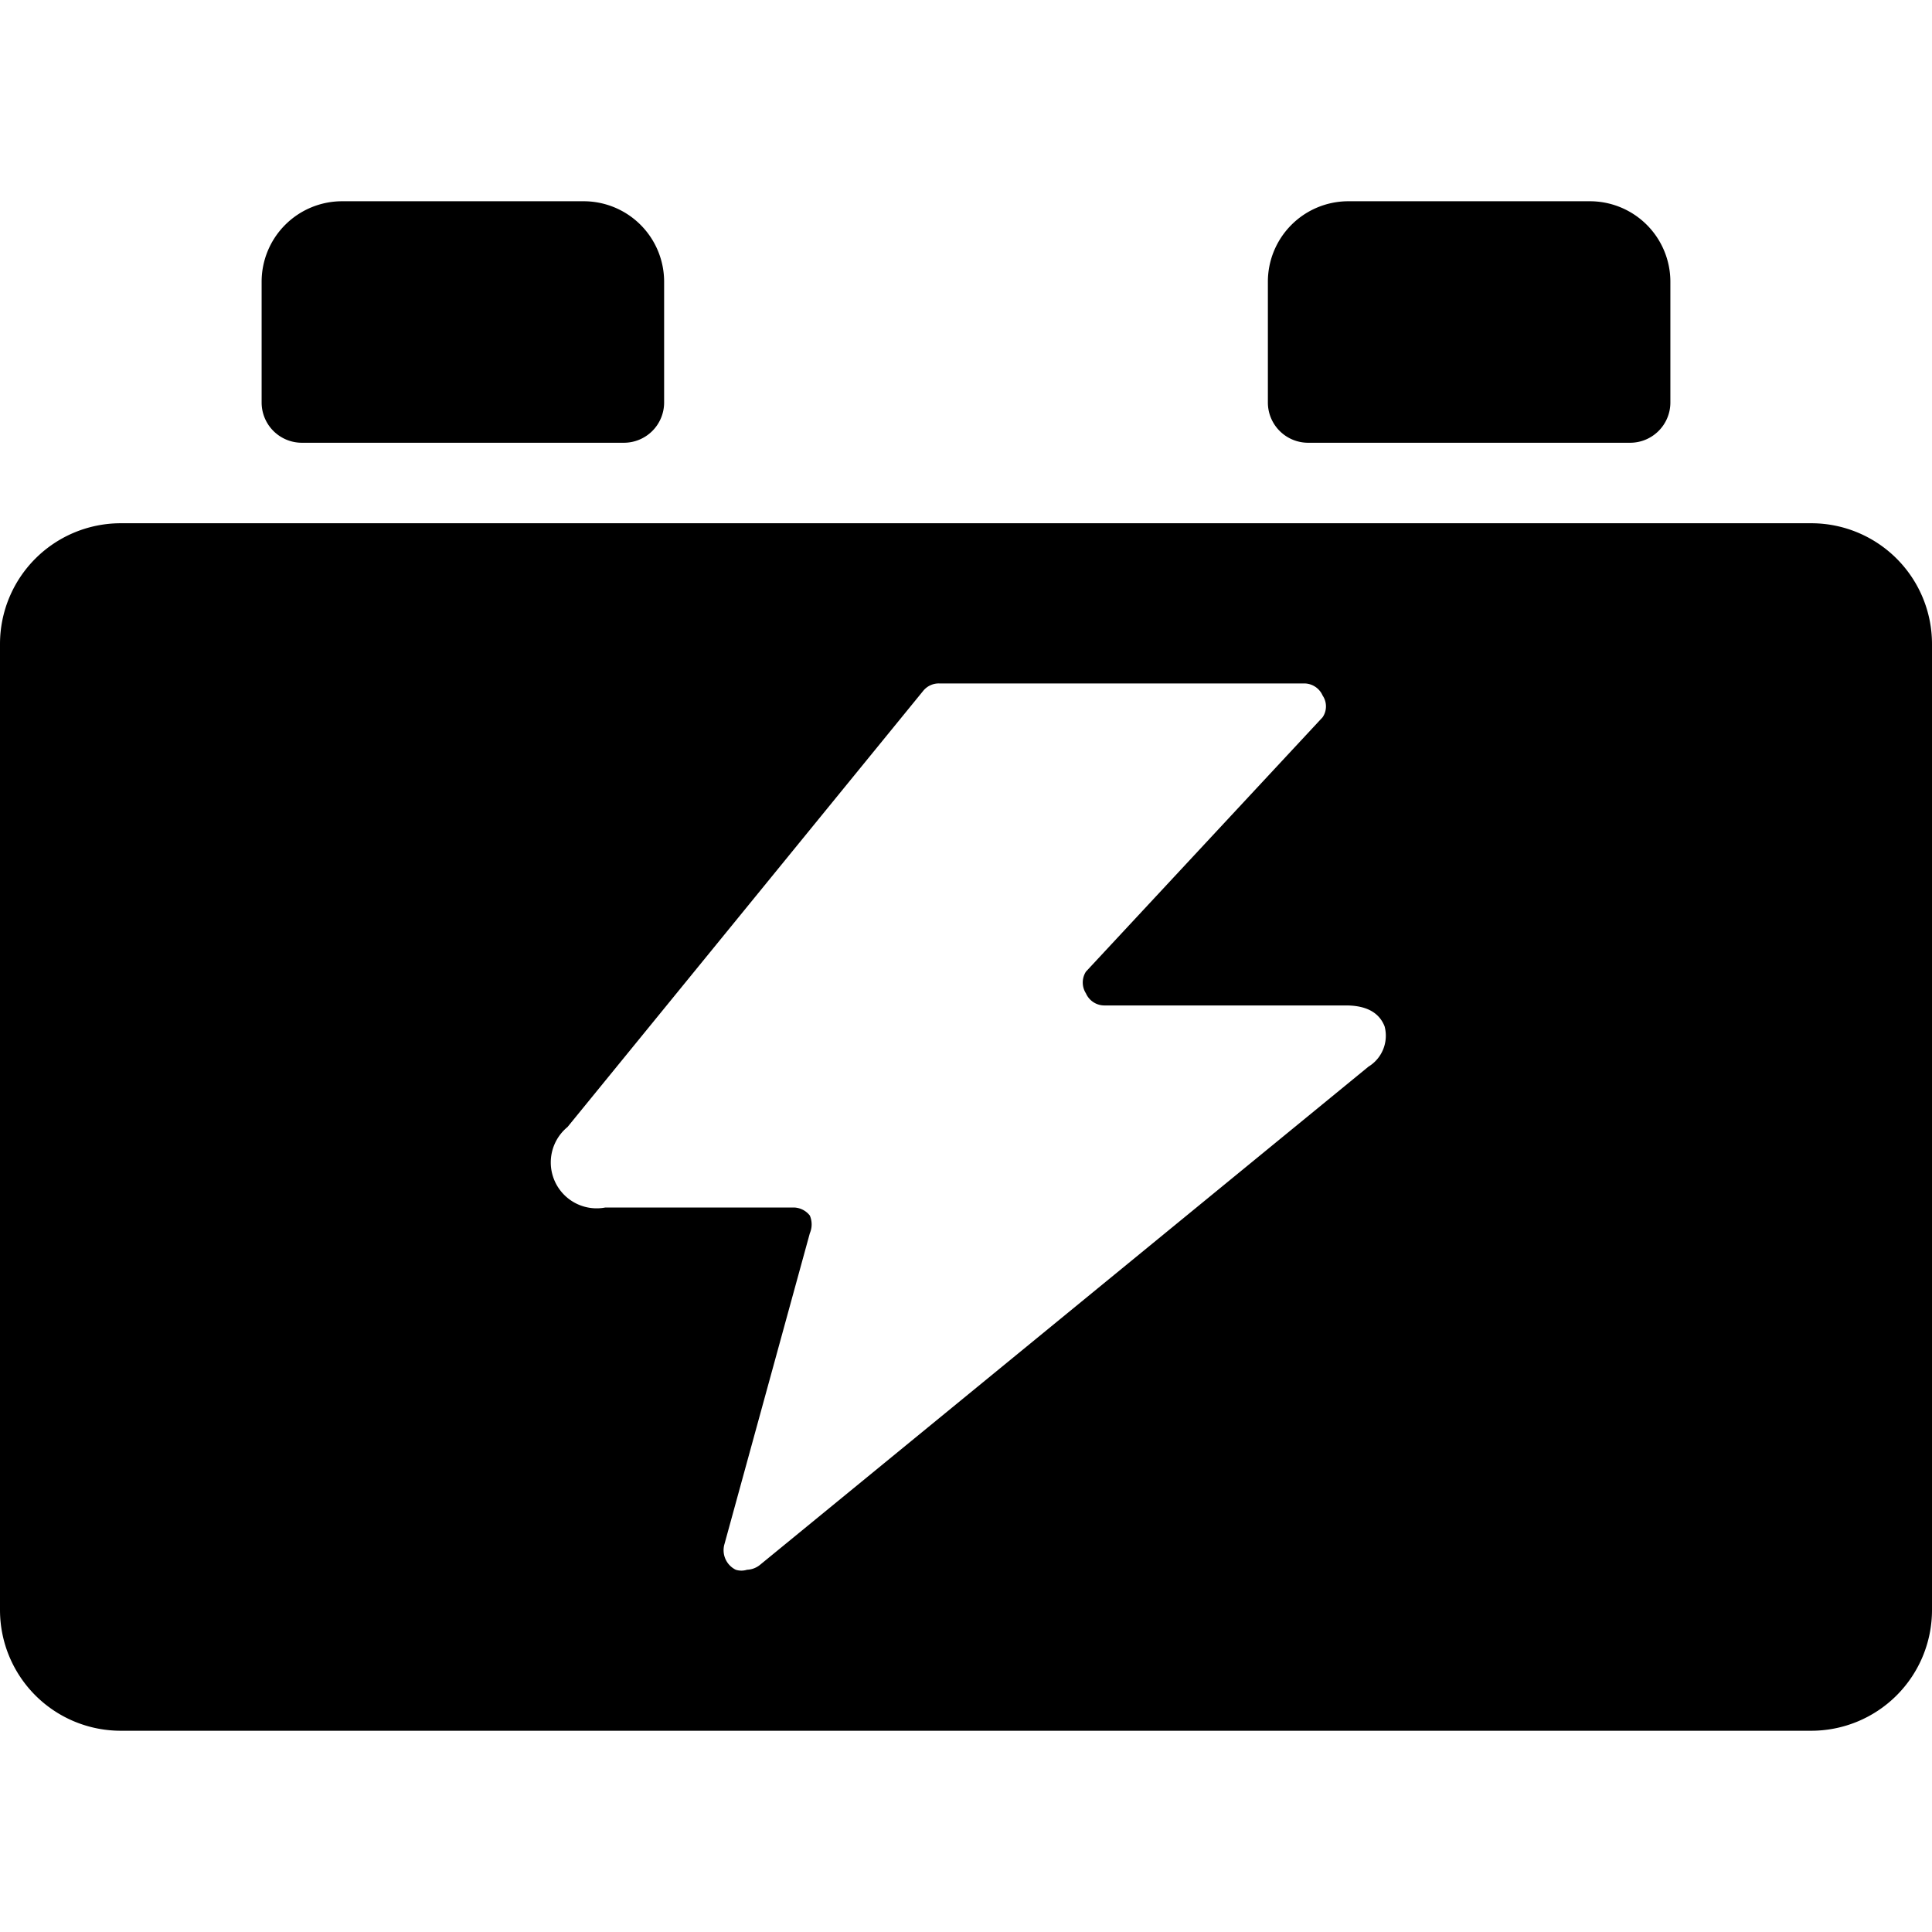
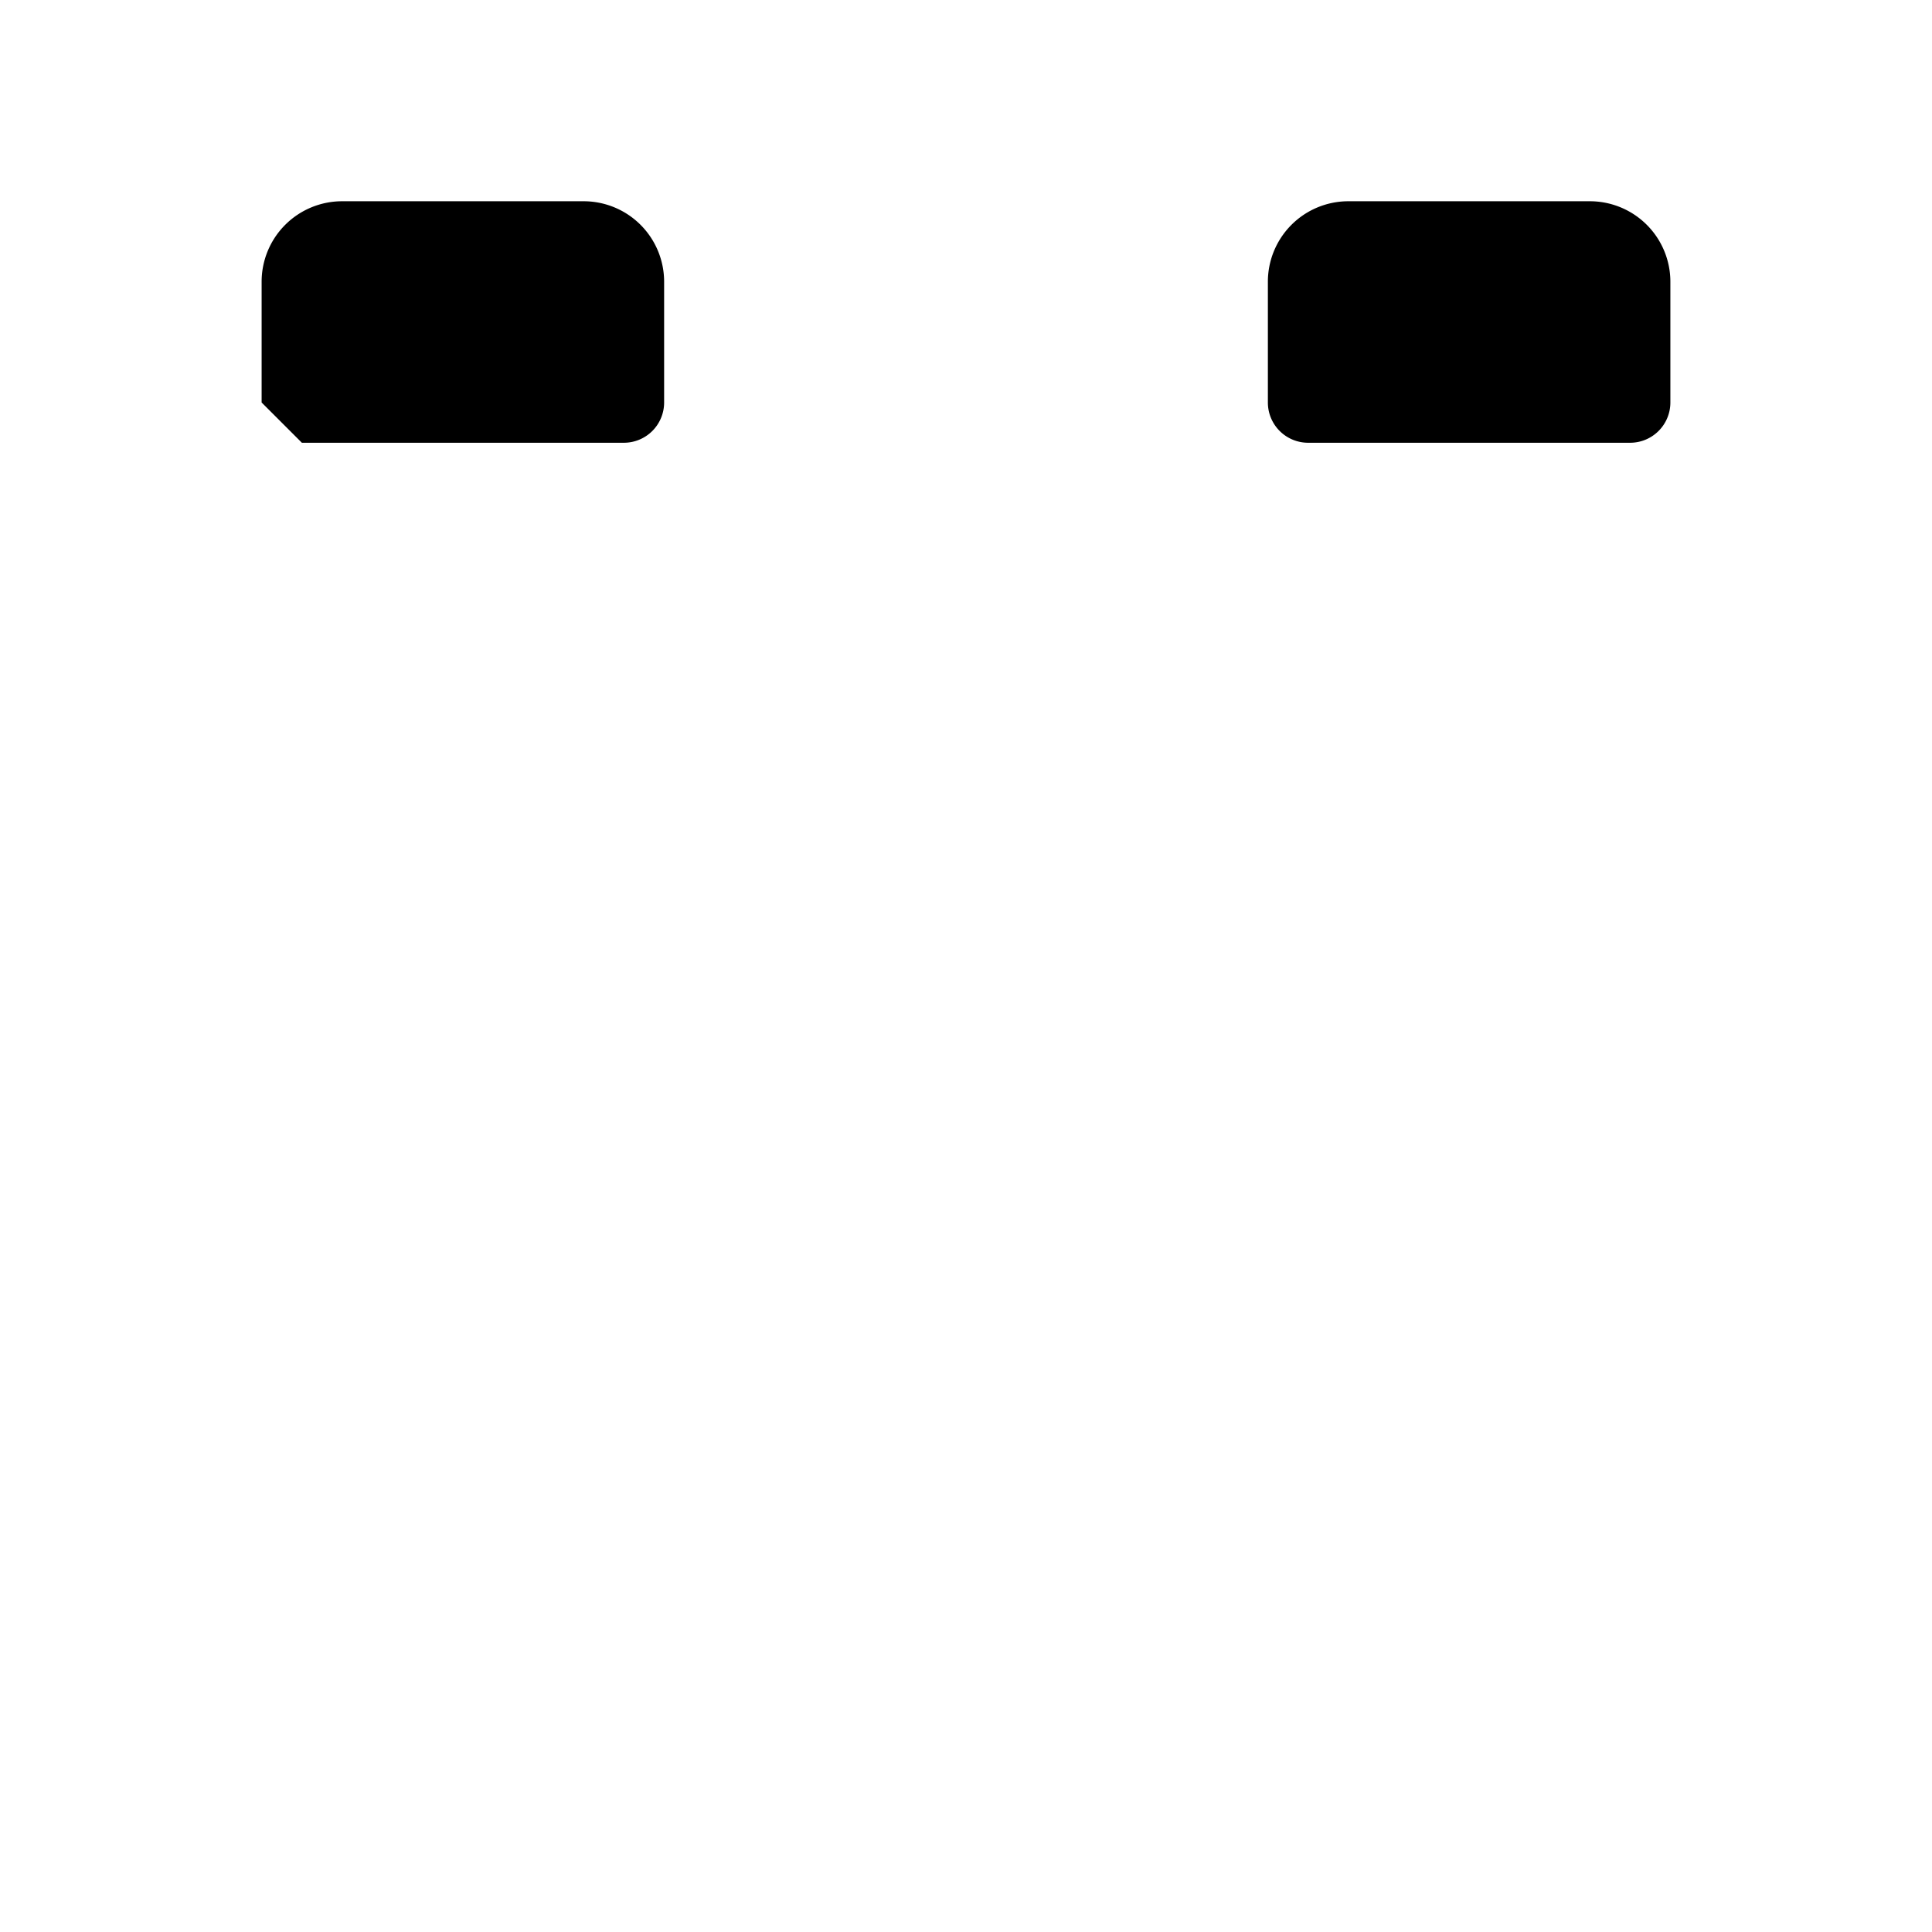
<svg xmlns="http://www.w3.org/2000/svg" viewBox="0 0 24 24">
  <g>
-     <path d="M24 8a1.5 1.5 0 0 0 -1.5 -1.5h-21A1.5 1.5 0 0 0 0 8v12a1.5 1.5 0 0 0 1.5 1.5h21A1.5 1.5 0 0 0 24 20ZM7.52 15a0.57 0.57 0 0 1 -0.47 -1l4.42 -5.42a0.25 0.25 0 0 1 0.2 -0.09h4.53a0.25 0.25 0 0 1 0.23 0.15 0.24 0.24 0 0 1 0 0.27l-2.94 3.16a0.25 0.25 0 0 0 0 0.27 0.25 0.25 0 0 0 0.23 0.15h3c0.34 0 0.44 0.16 0.48 0.26a0.45 0.45 0 0 1 -0.2 0.5l-7.56 6.19a0.27 0.27 0 0 1 -0.16 0.06 0.23 0.23 0 0 1 -0.14 0 0.27 0.27 0 0 1 -0.14 -0.32l1.06 -3.86a0.28 0.28 0 0 0 0 -0.22 0.26 0.26 0 0 0 -0.2 -0.1Z" fill="#000000" stroke-width="1" />
-     <path d="M3.75 5.5h4a0.5 0.5 0 0 0 0.5 -0.5V3.5a1 1 0 0 0 -1 -1h-3a1 1 0 0 0 -1 1V5a0.5 0.5 0 0 0 0.5 0.5Z" fill="#000000" stroke-width="1" />
+     <path d="M3.75 5.5h4a0.5 0.5 0 0 0 0.5 -0.5V3.5a1 1 0 0 0 -1 -1h-3a1 1 0 0 0 -1 1V5Z" fill="#000000" stroke-width="1" />
    <path d="M16.25 5.5h4a0.5 0.5 0 0 0 0.5 -0.5V3.5a1 1 0 0 0 -1 -1h-3a1 1 0 0 0 -1 1V5a0.5 0.5 0 0 0 0.5 0.5Z" fill="#000000" stroke-width="1" />
  </g>
</svg>